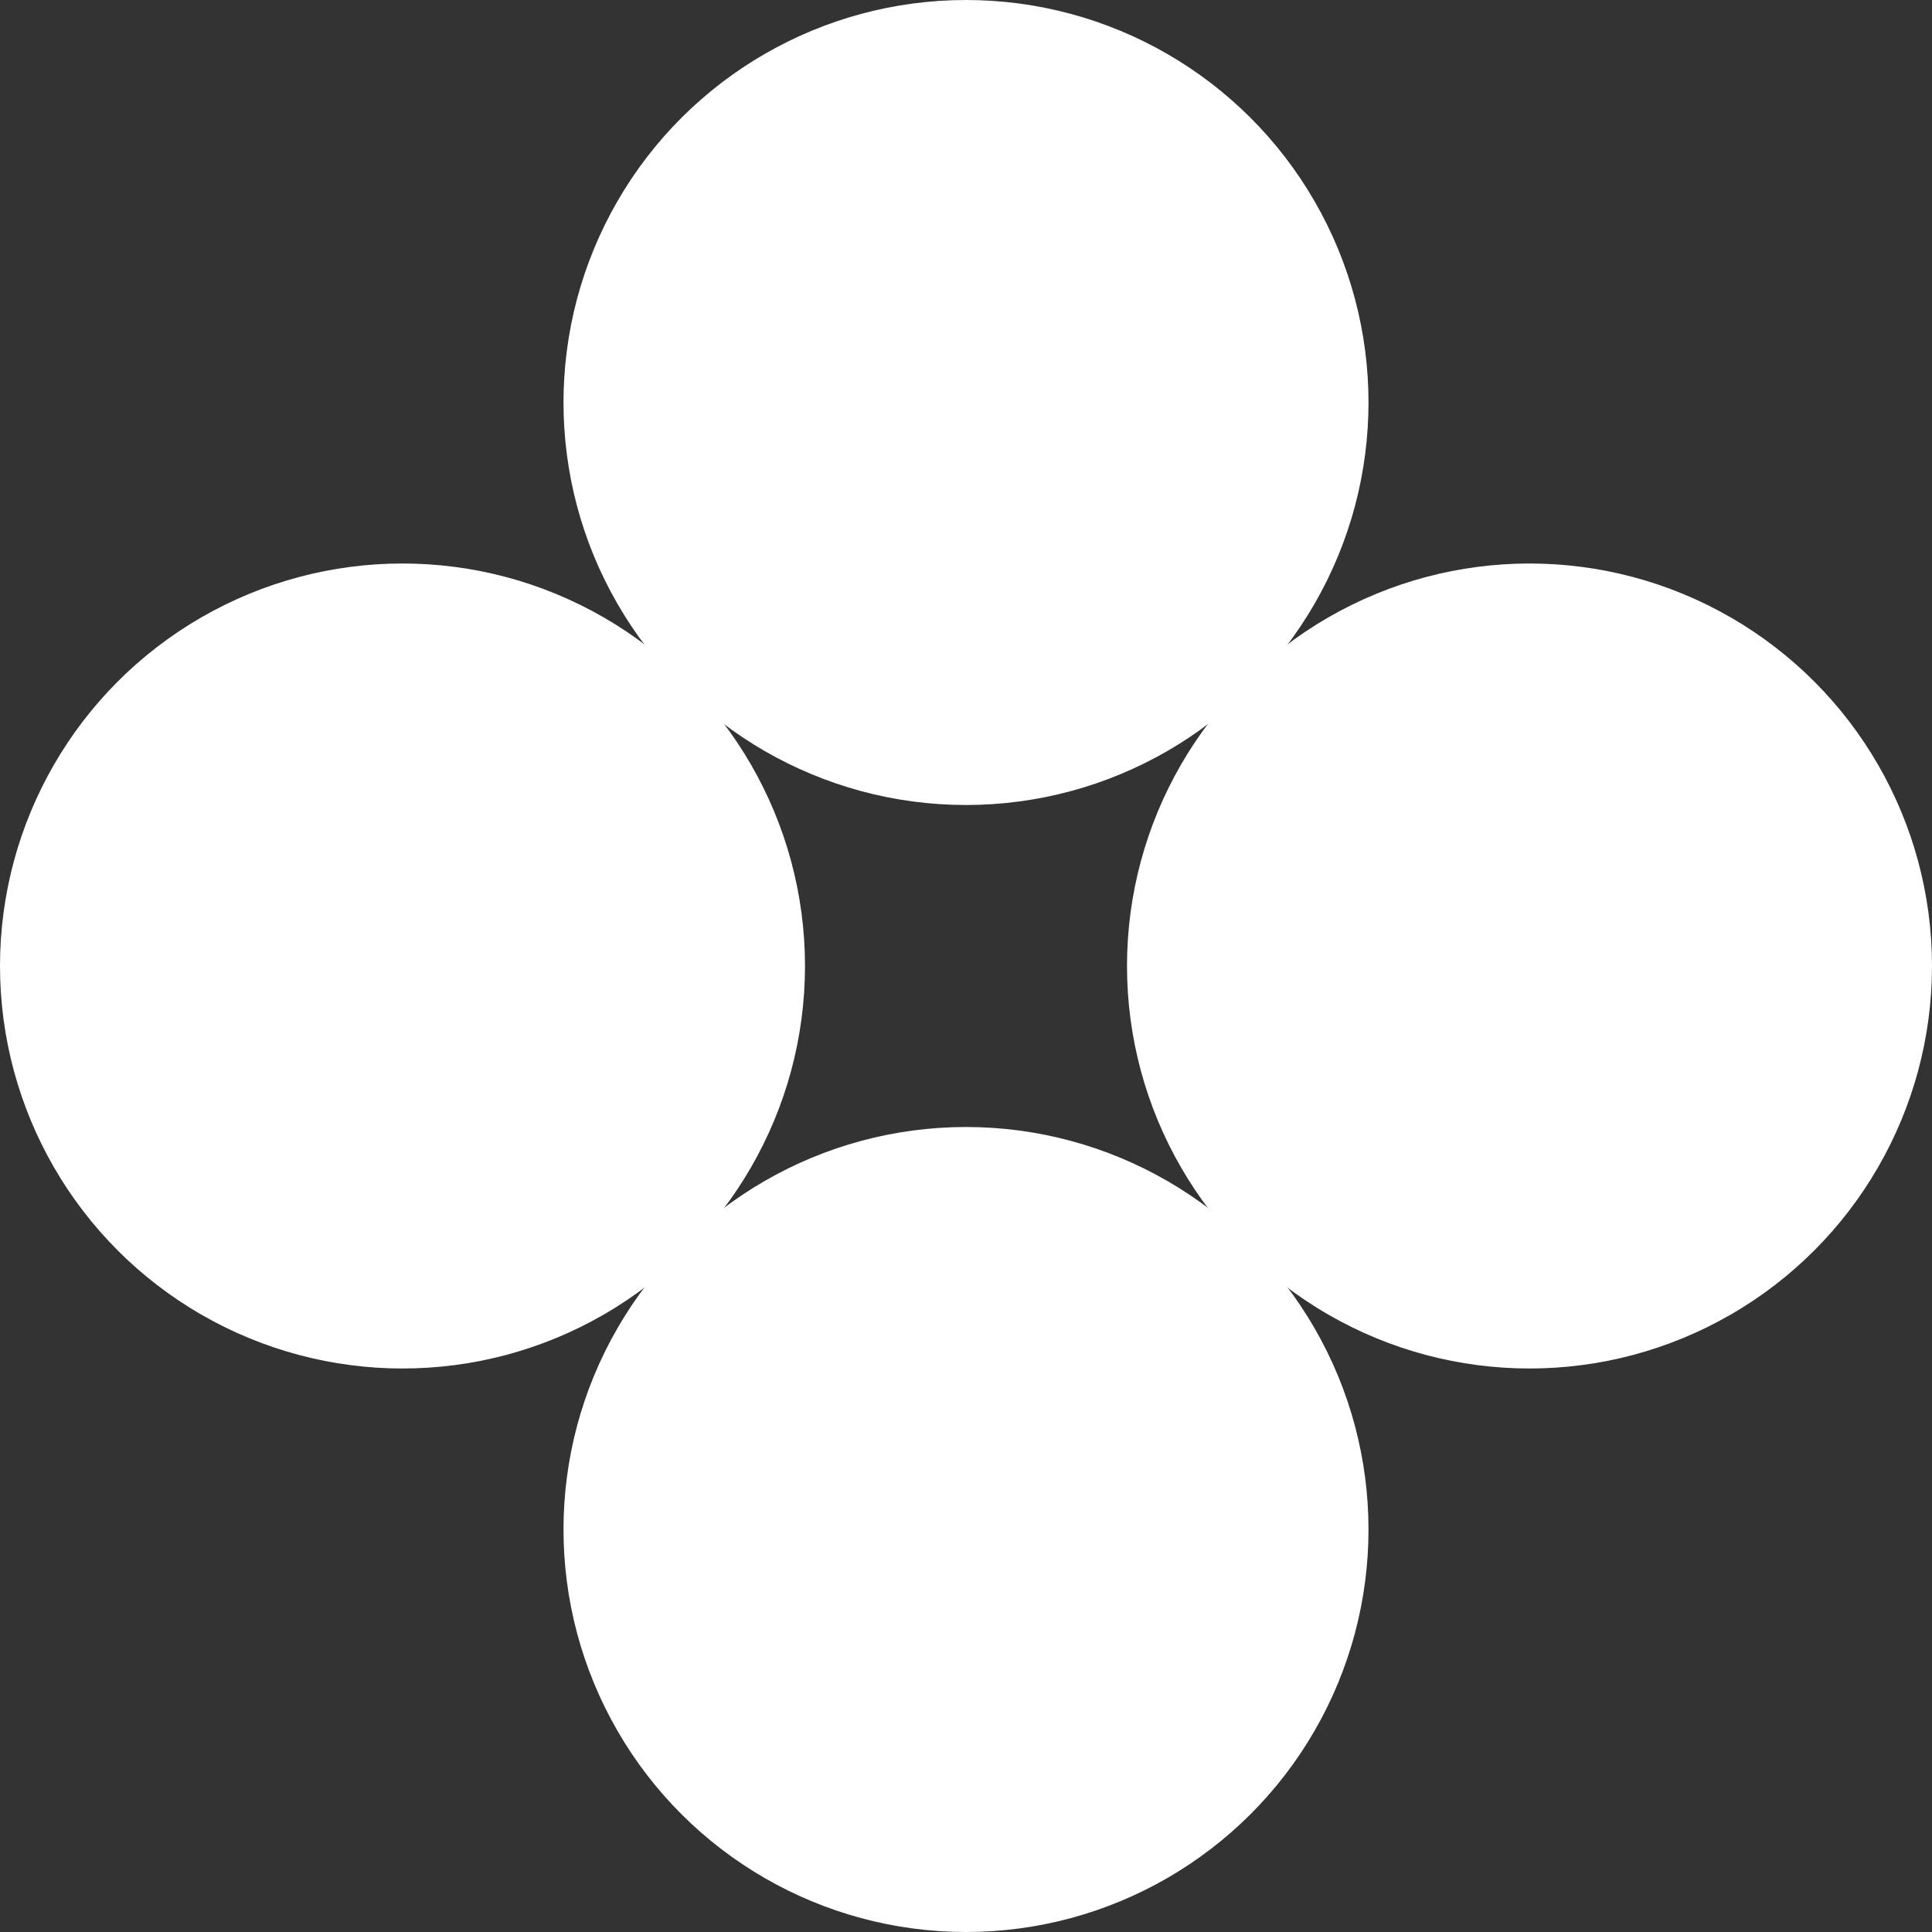
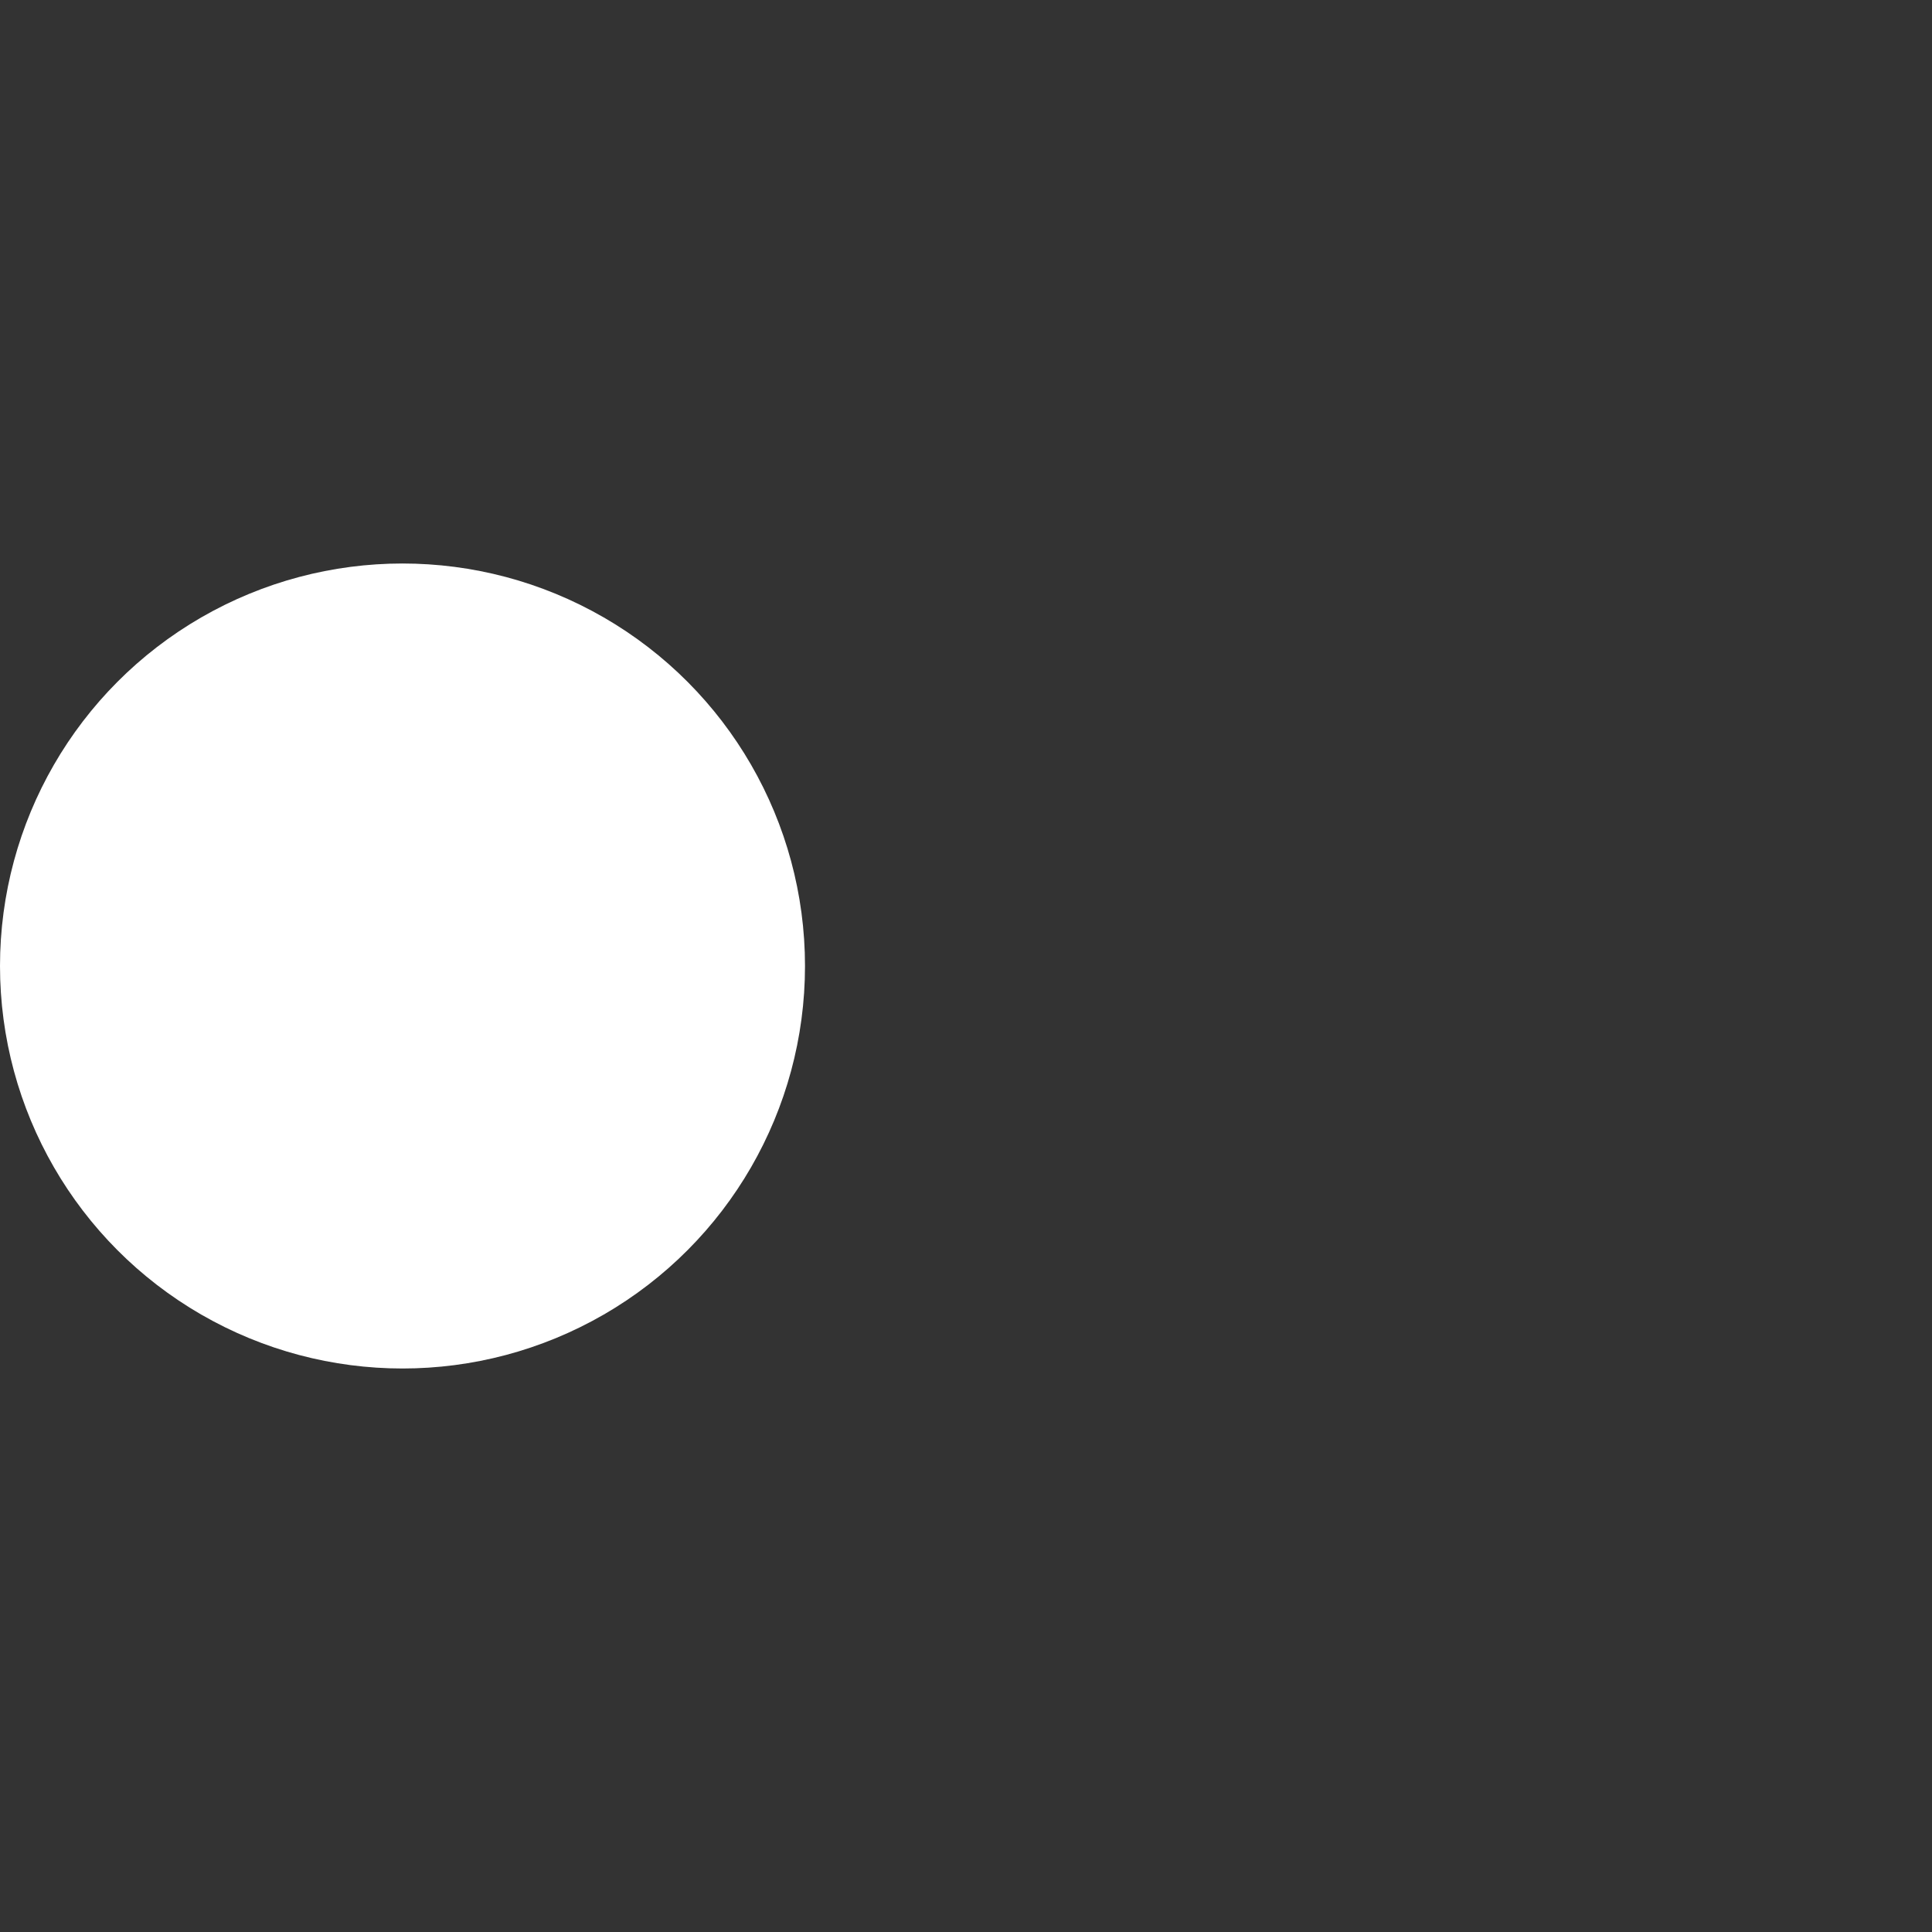
<svg xmlns="http://www.w3.org/2000/svg" width="60" height="60" viewBox="0 0 60 60" fill="none">
  <rect x="0" y="0" width="60" height="60" fill="#333333" stroke="none" />
  <circle cx="12.5" cy="30" r="12.5" fill="white" />
-   <circle cx="47.5" cy="30" r="12.5" fill="white" />
-   <circle cx="30" cy="12.5" r="12.5" transform="rotate(-90 30 12.5)" fill="white" />
-   <circle cx="30" cy="47.5" r="12.5" transform="rotate(-90 30 47.5)" fill="white" />
</svg>